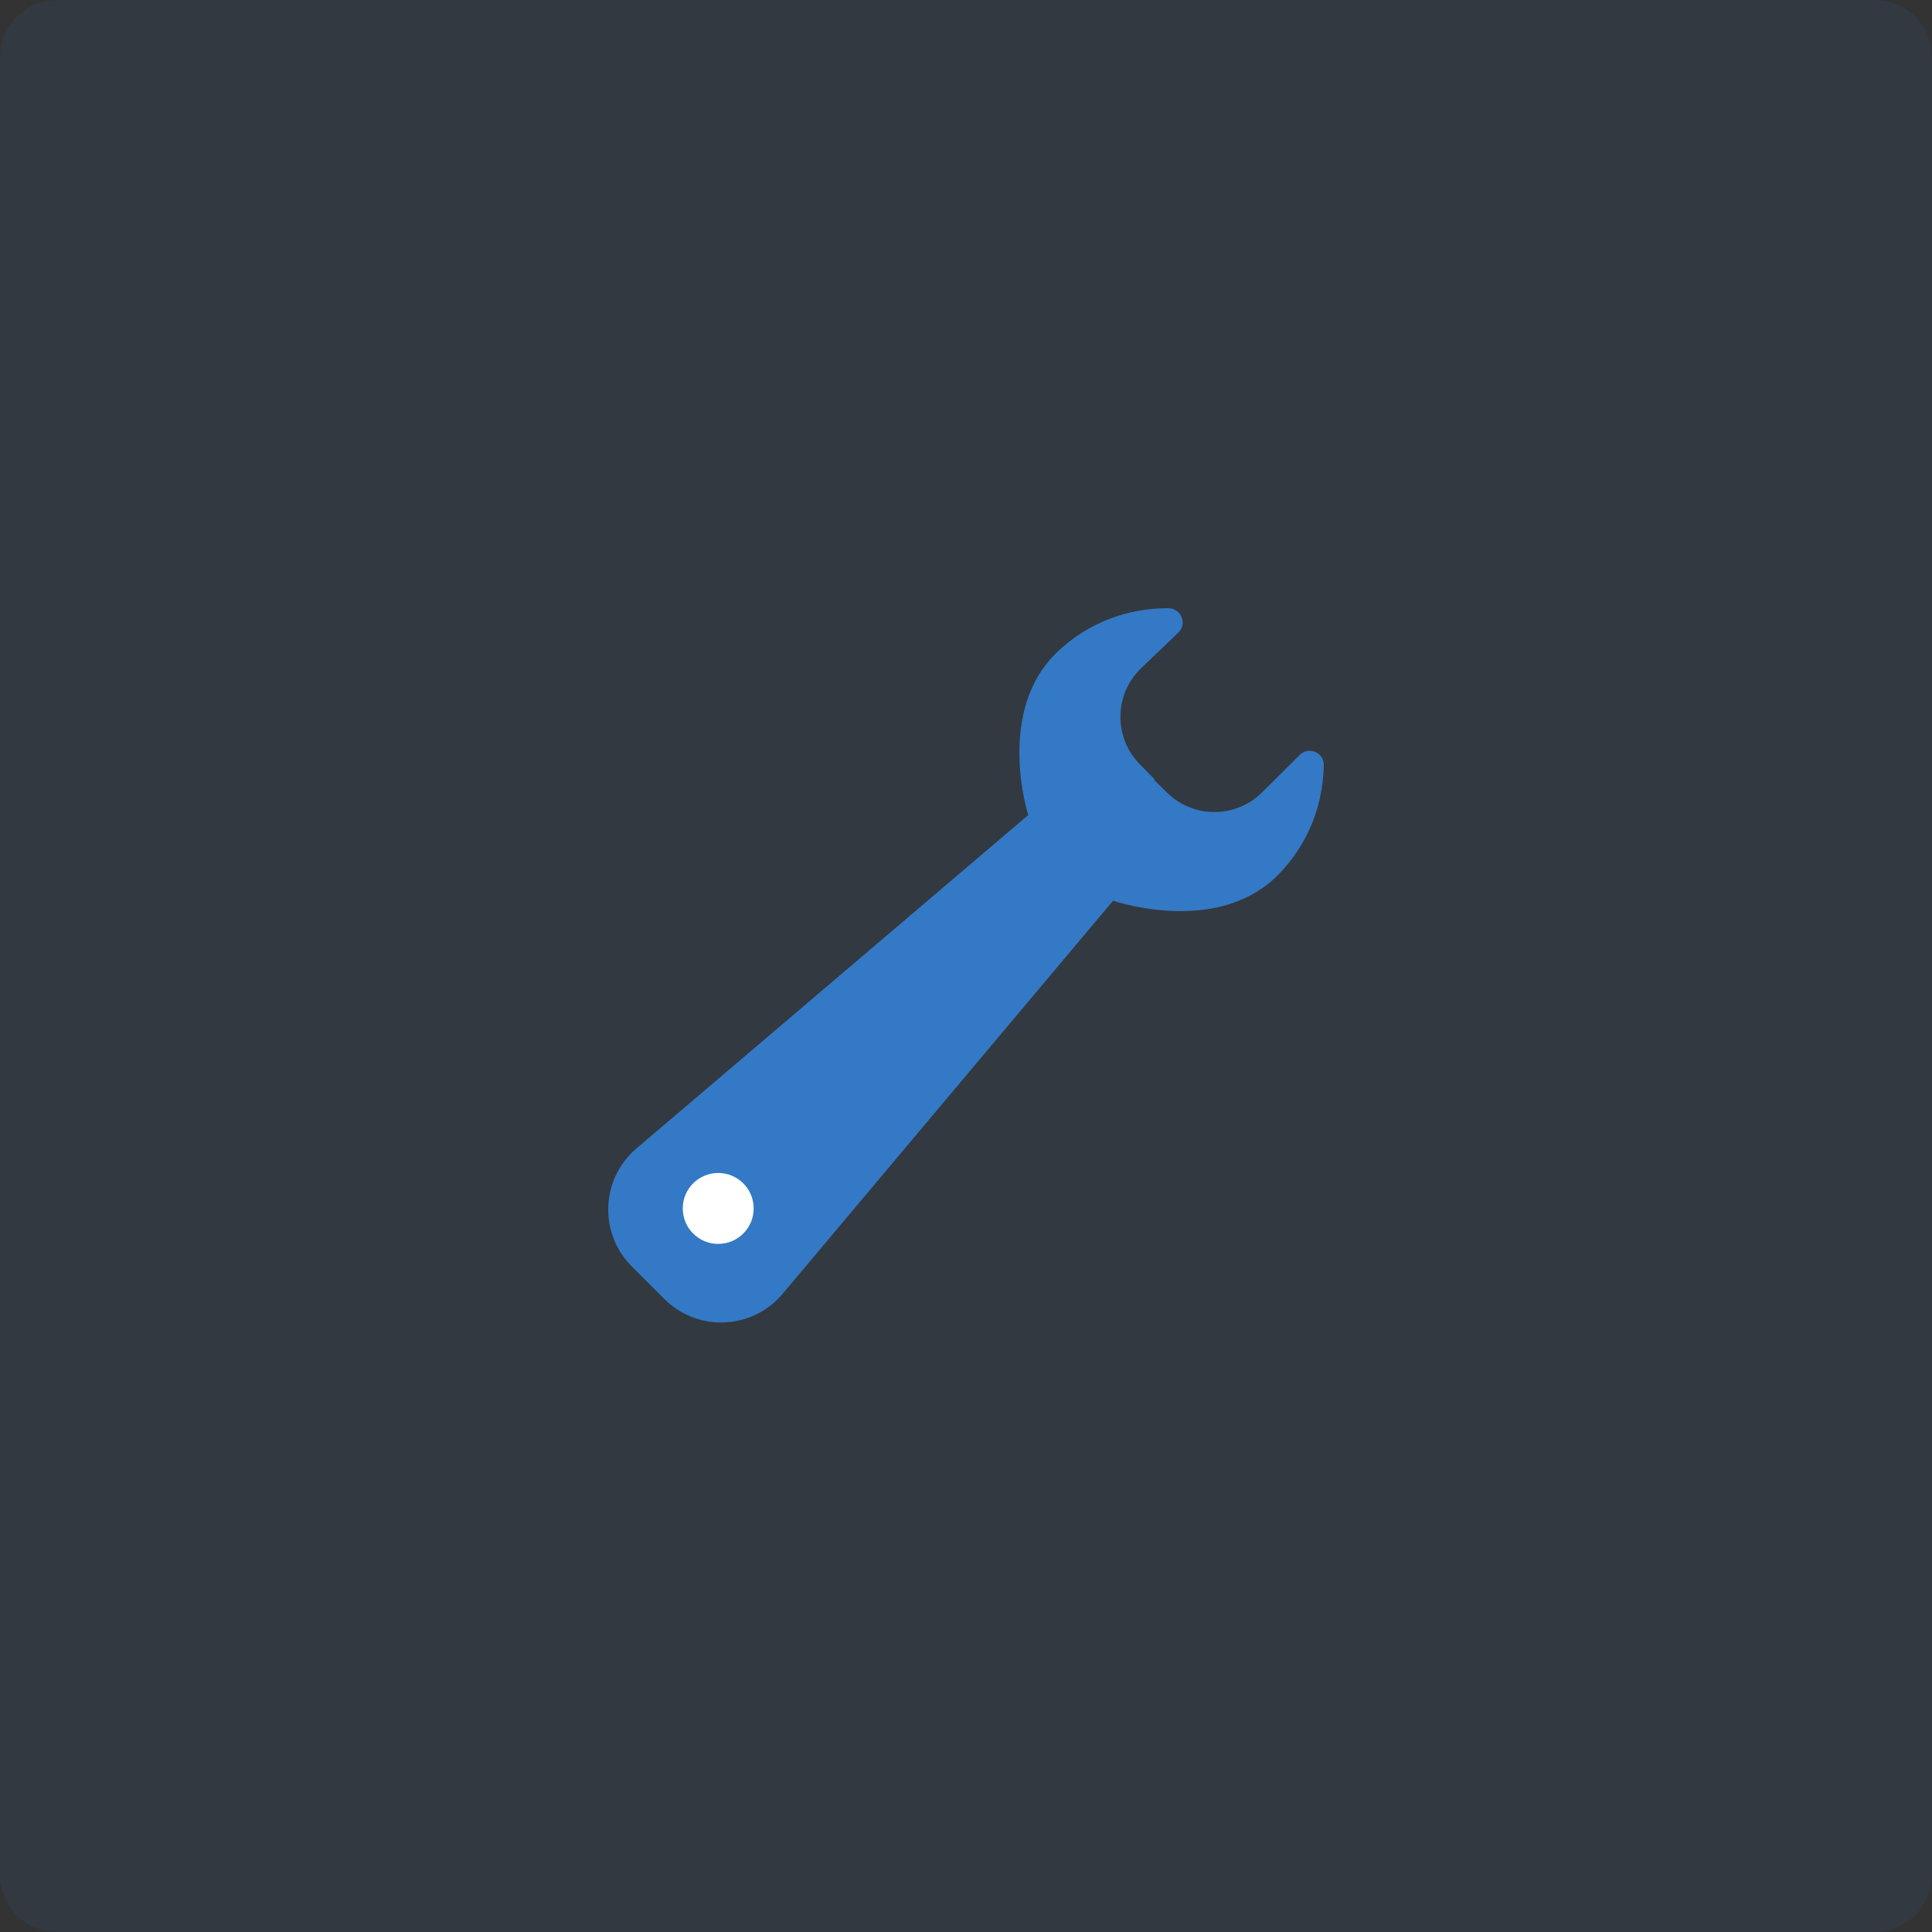
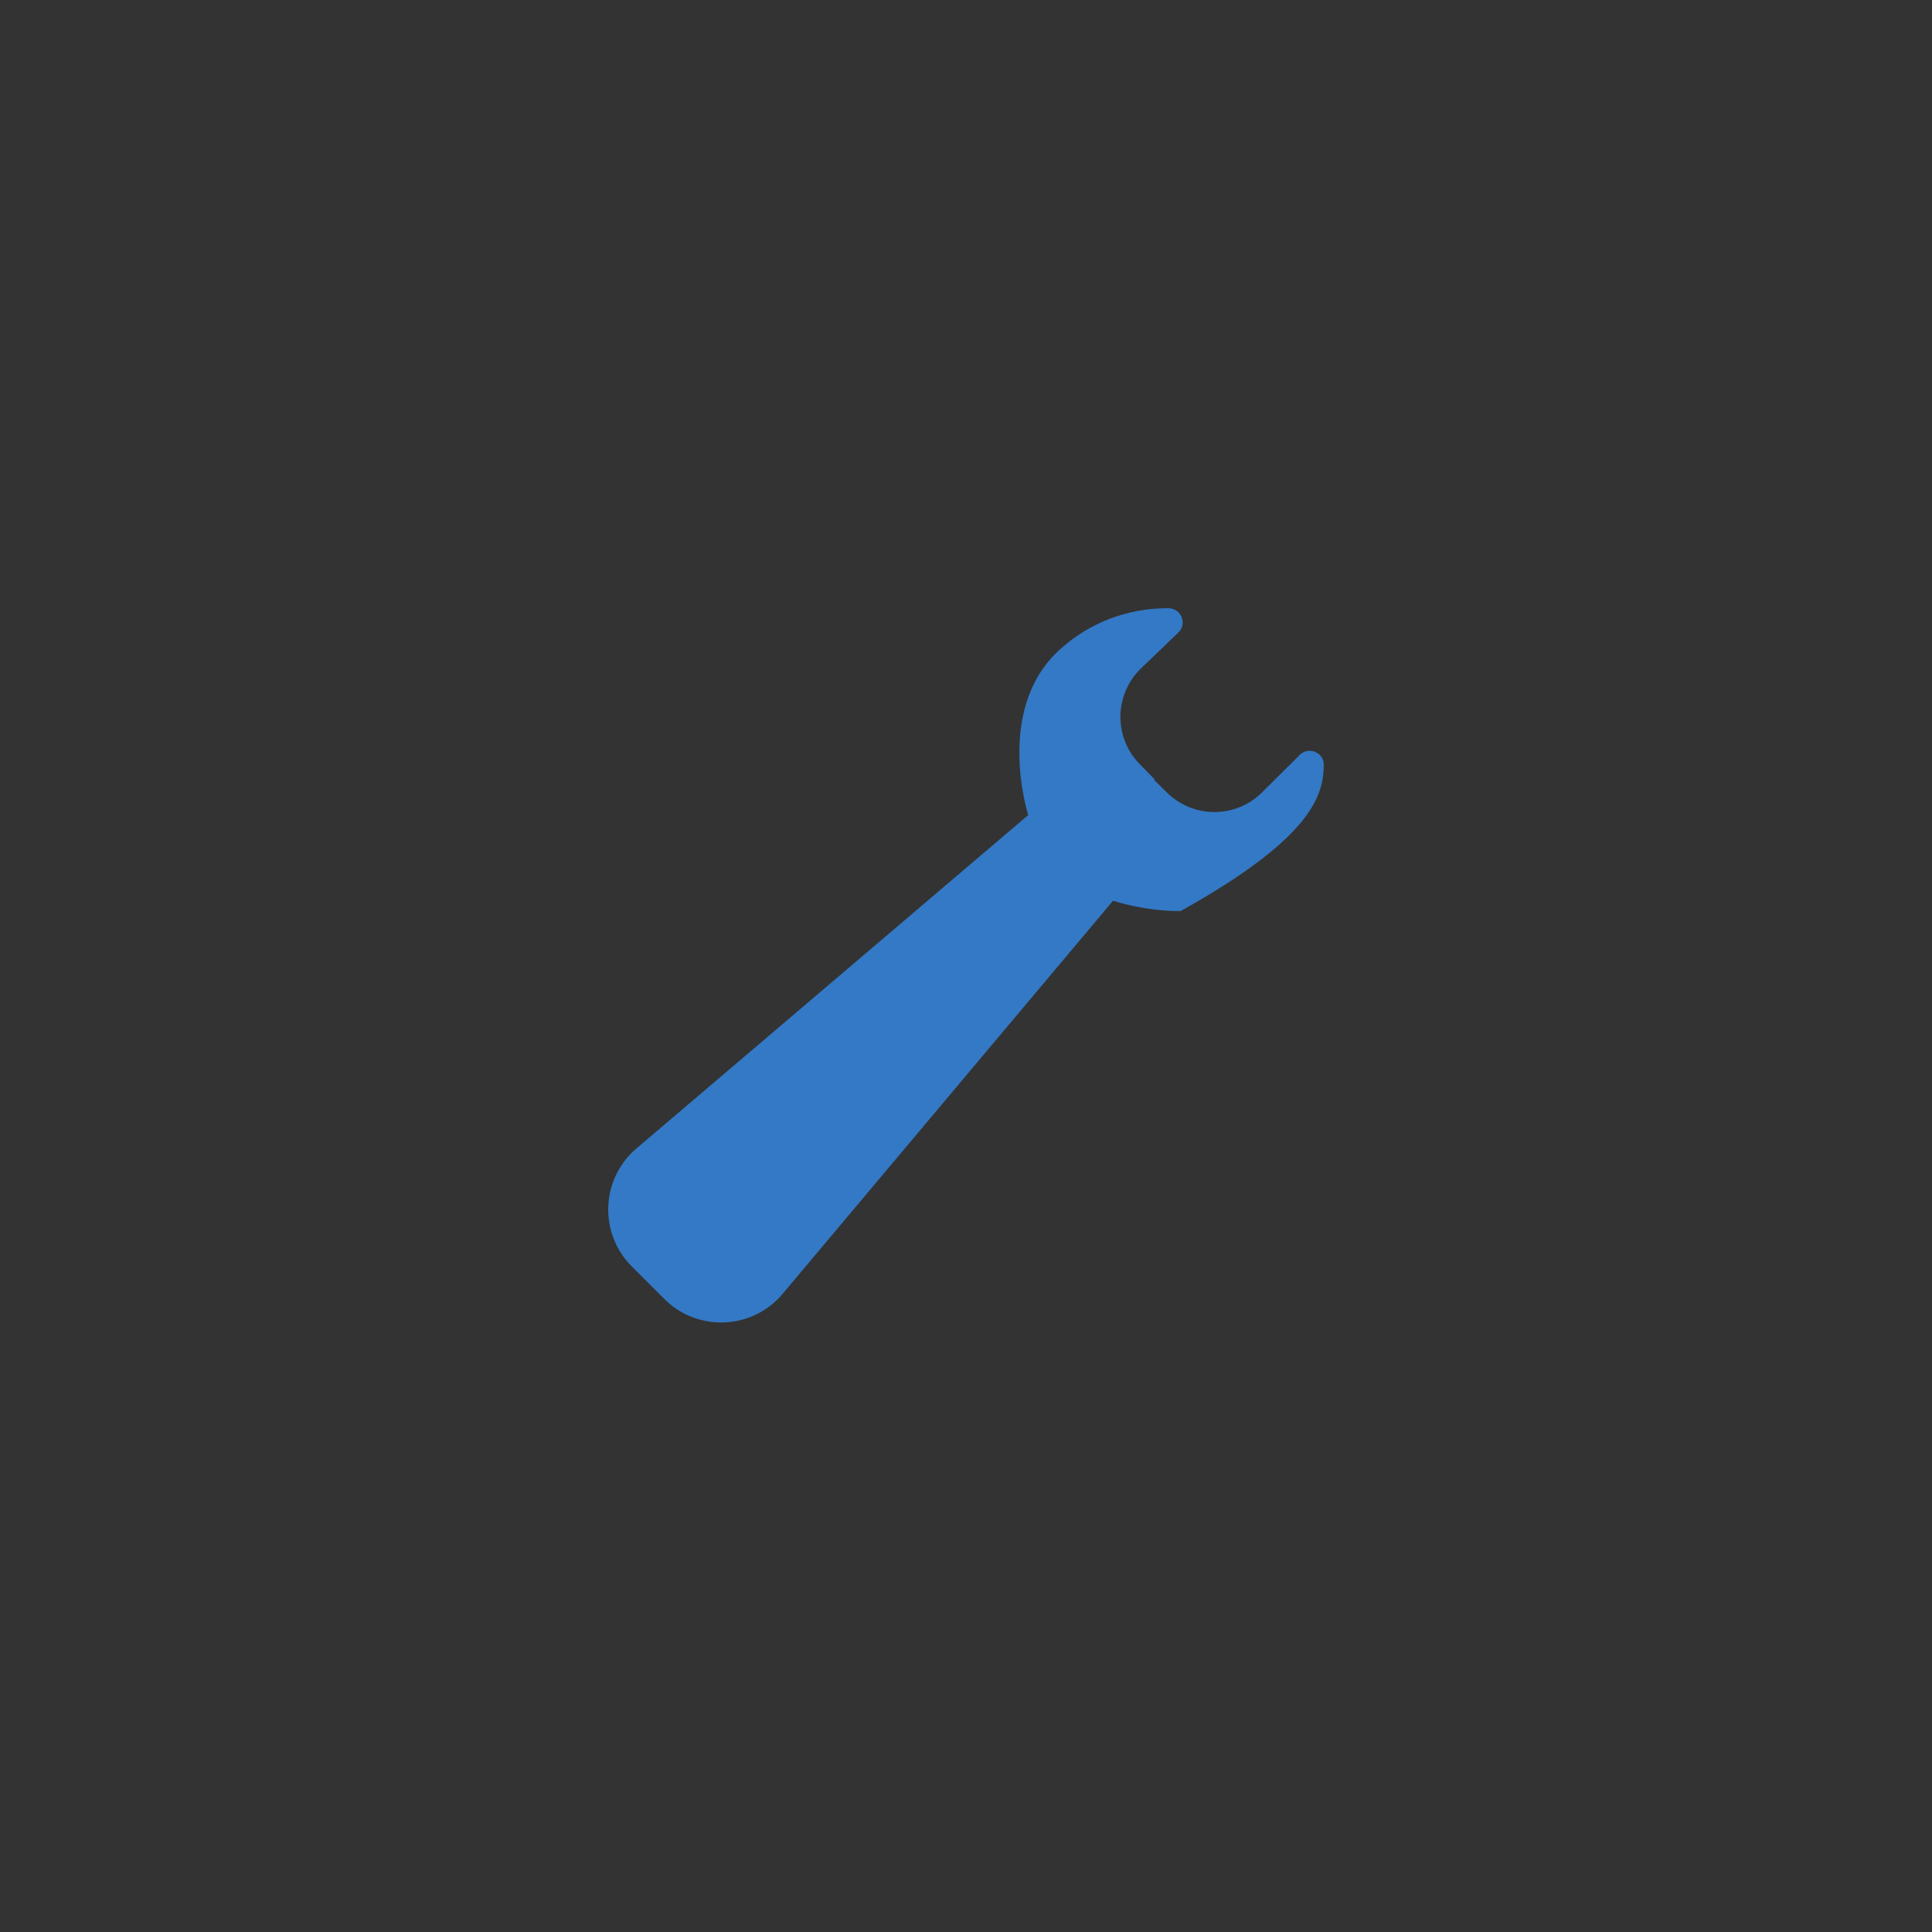
<svg xmlns="http://www.w3.org/2000/svg" fill="none" viewBox="0 0 270 270" height="270" width="270">
  <rect x="0" y="0" width="270" height="270" fill="#333333" stroke="none" />
  <g clip-path="url(#clip0_487_68)">
-     <path fill="#3379C6" d="M262 0H8C3.582 0 0 3.582 0 8V262C0 266.418 3.582 270 8 270H262C266.418 270 270 266.418 270 262V8C270 3.582 266.418 0 262 0Z" opacity="0.086" />
-     <path fill="#3379C6" d="M183.02 104.927C182.534 104.927 182.038 105.106 181.637 105.504L176.368 110.742C174.53 112.569 172.124 113.484 169.718 113.484C167.335 113.484 164.952 112.587 163.118 110.791L161.274 108.983L161.352 108.905L159.277 106.789C155.603 103.04 155.697 97.01 159.486 93.378L164.67 88.407C165.966 87.163 165.071 85.006 163.274 85C163.247 85 163.218 85 163.19 85C159.238 85 153.318 86.001 147.99 90.891C138.971 99.168 143.695 113.908 143.695 113.908L127.495 127.695L120.662 133.508L88.697 160.708C83.933 165.019 83.747 172.441 88.292 176.984L90.587 179.281L92.833 181.527C95.034 183.728 97.909 184.819 100.777 184.819C103.857 184.819 106.93 183.562 109.156 181.072L131.491 154.502L146.258 136.935L155.555 125.874C155.555 125.874 159.765 127.329 164.979 127.329C169.509 127.329 174.796 126.232 178.744 122.133C183.837 116.842 184.936 110.846 185 106.896C185.018 105.711 184.039 104.927 183.02 104.927Z" clip-rule="evenodd" fill-rule="evenodd" />
-     <path fill="white" d="M100.371 173.838C97.634 173.838 95.415 171.619 95.415 168.882C95.415 166.143 97.634 163.924 100.371 163.924C103.108 163.924 105.327 166.143 105.327 168.882C105.327 171.619 103.108 173.838 100.371 173.838Z" clip-rule="evenodd" fill-rule="evenodd" />
+     <path fill="#3379C6" d="M183.02 104.927C182.534 104.927 182.038 105.106 181.637 105.504L176.368 110.742C174.53 112.569 172.124 113.484 169.718 113.484C167.335 113.484 164.952 112.587 163.118 110.791L161.274 108.983L161.352 108.905L159.277 106.789C155.603 103.04 155.697 97.01 159.486 93.378L164.67 88.407C165.966 87.163 165.071 85.006 163.274 85C163.247 85 163.218 85 163.19 85C159.238 85 153.318 86.001 147.99 90.891C138.971 99.168 143.695 113.908 143.695 113.908L127.495 127.695L120.662 133.508L88.697 160.708C83.933 165.019 83.747 172.441 88.292 176.984L90.587 179.281L92.833 181.527C95.034 183.728 97.909 184.819 100.777 184.819C103.857 184.819 106.93 183.562 109.156 181.072L131.491 154.502L146.258 136.935L155.555 125.874C155.555 125.874 159.765 127.329 164.979 127.329C183.837 116.842 184.936 110.846 185 106.896C185.018 105.711 184.039 104.927 183.02 104.927Z" clip-rule="evenodd" fill-rule="evenodd" />
  </g>
  <defs>
    <clipPath id="clip0_487_68">
      <rect fill="white" height="270" width="270" />
    </clipPath>
  </defs>
</svg>